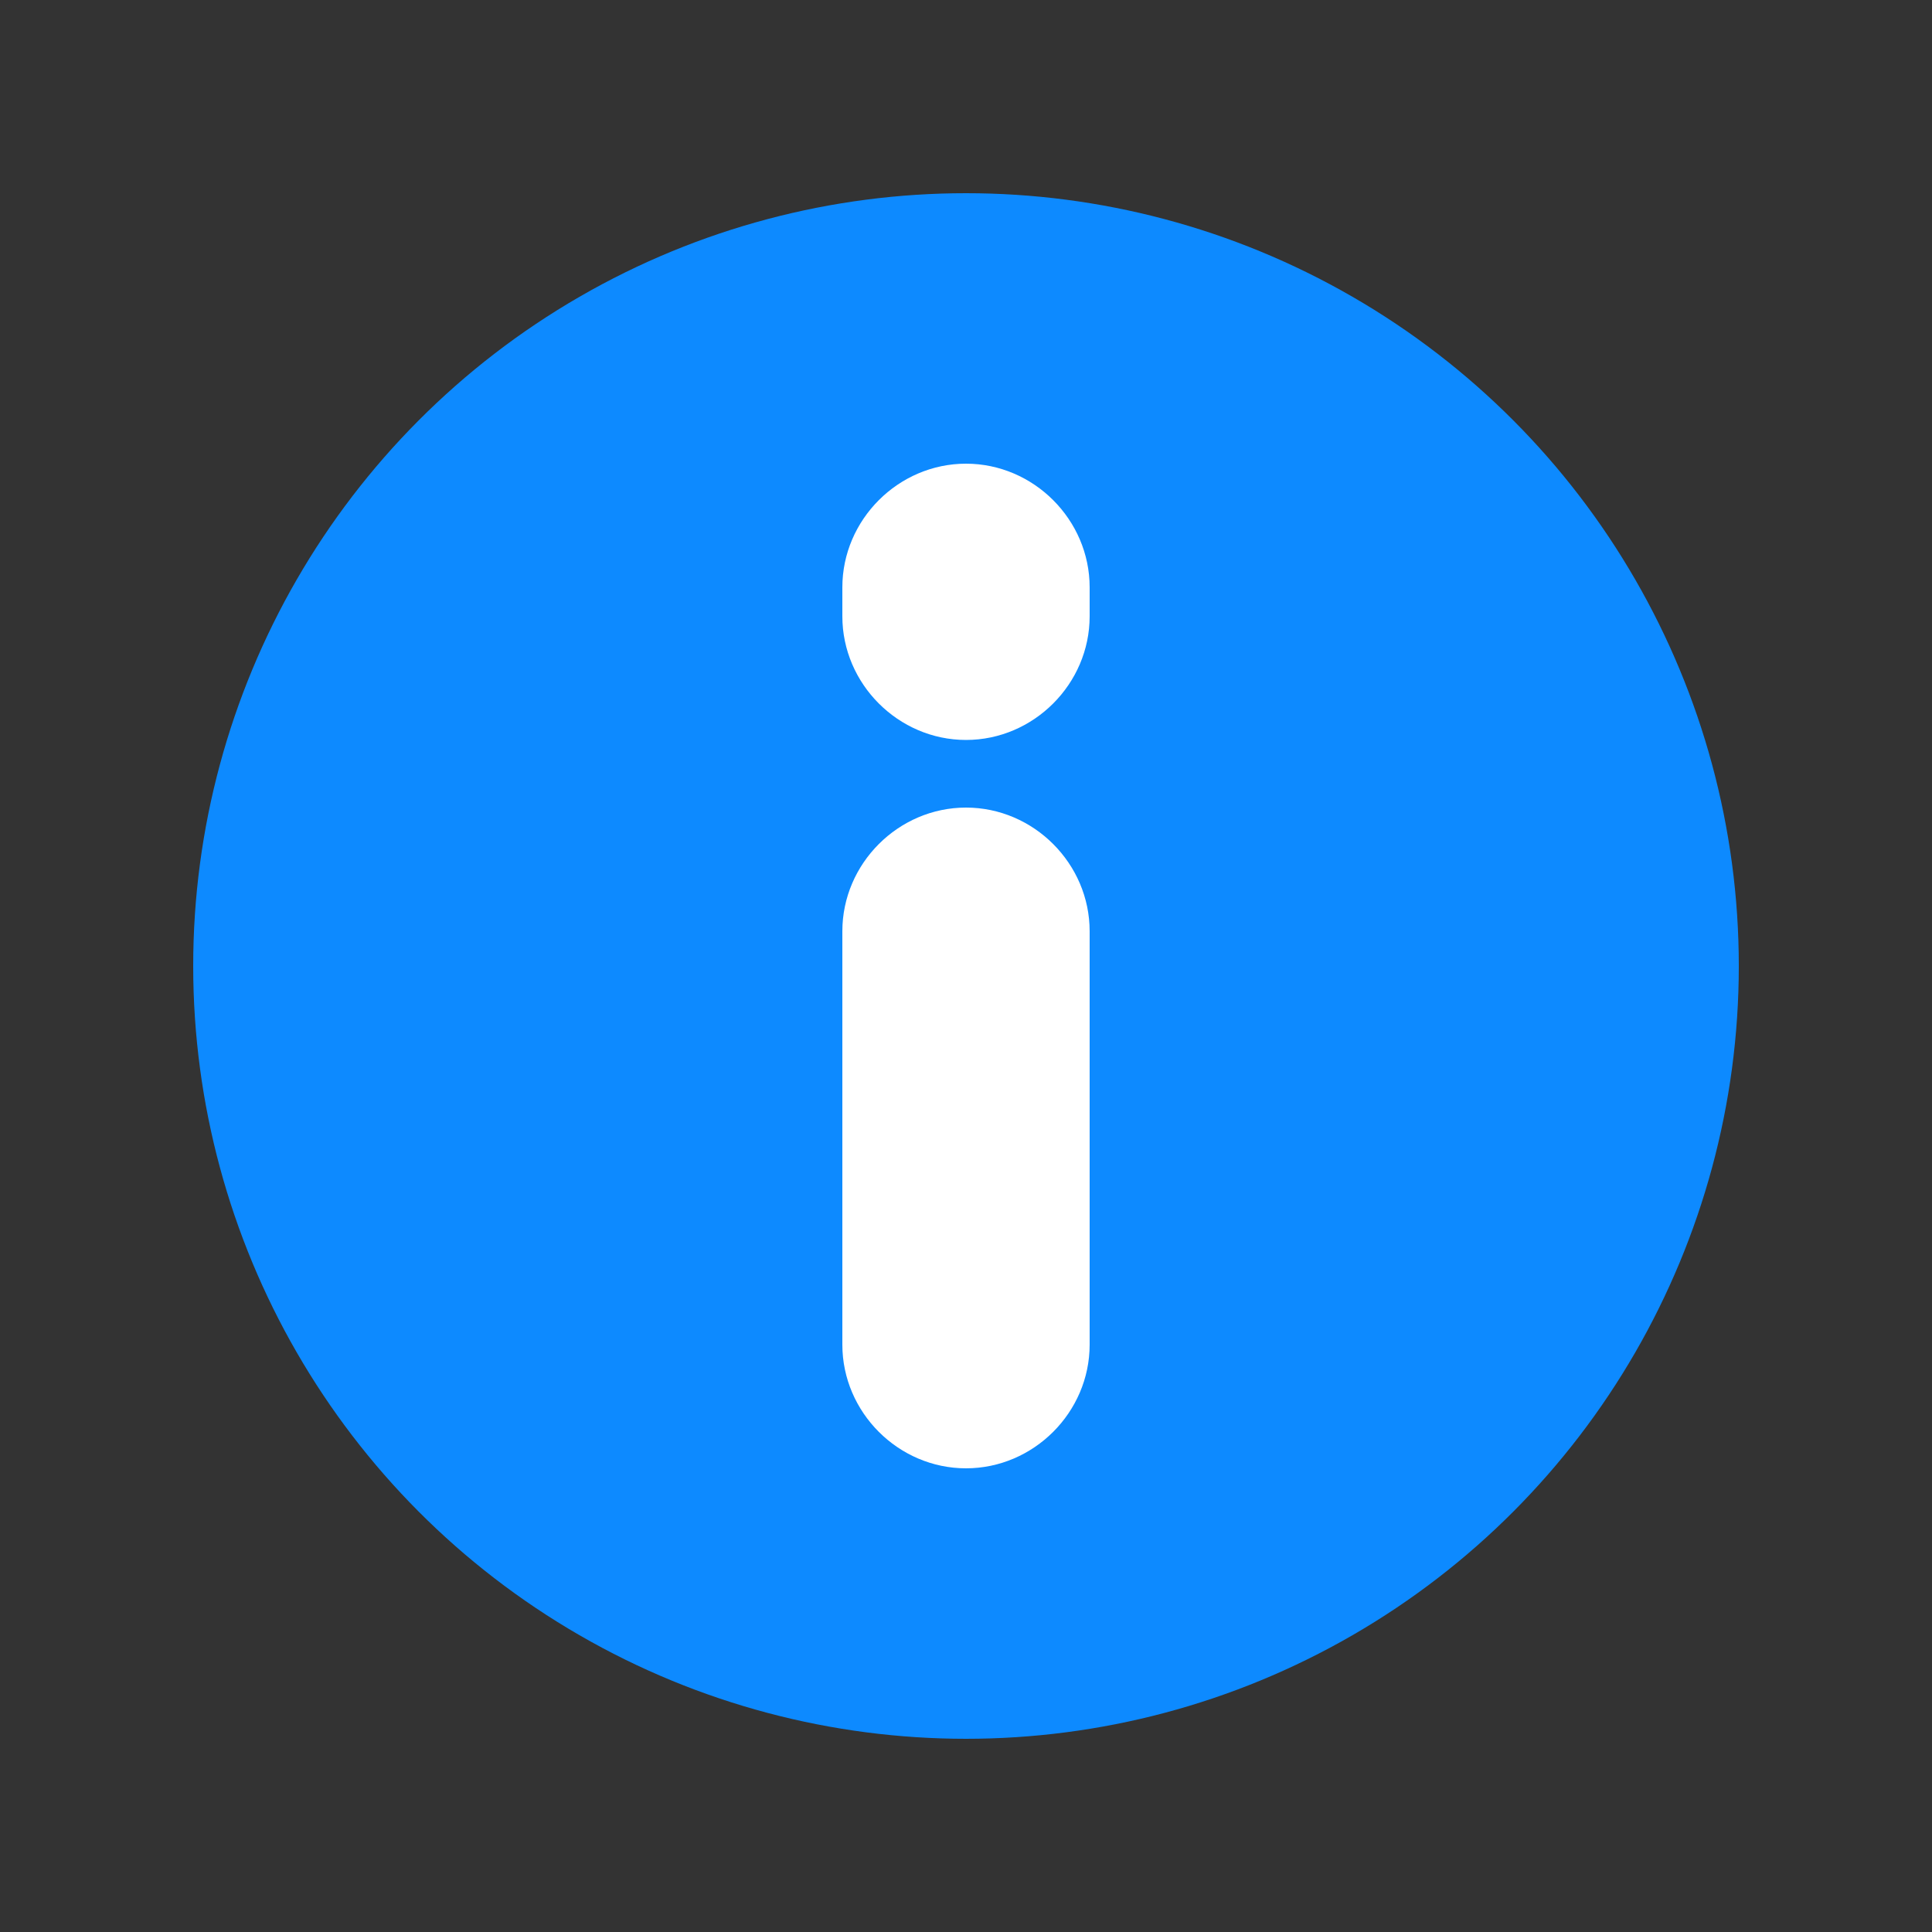
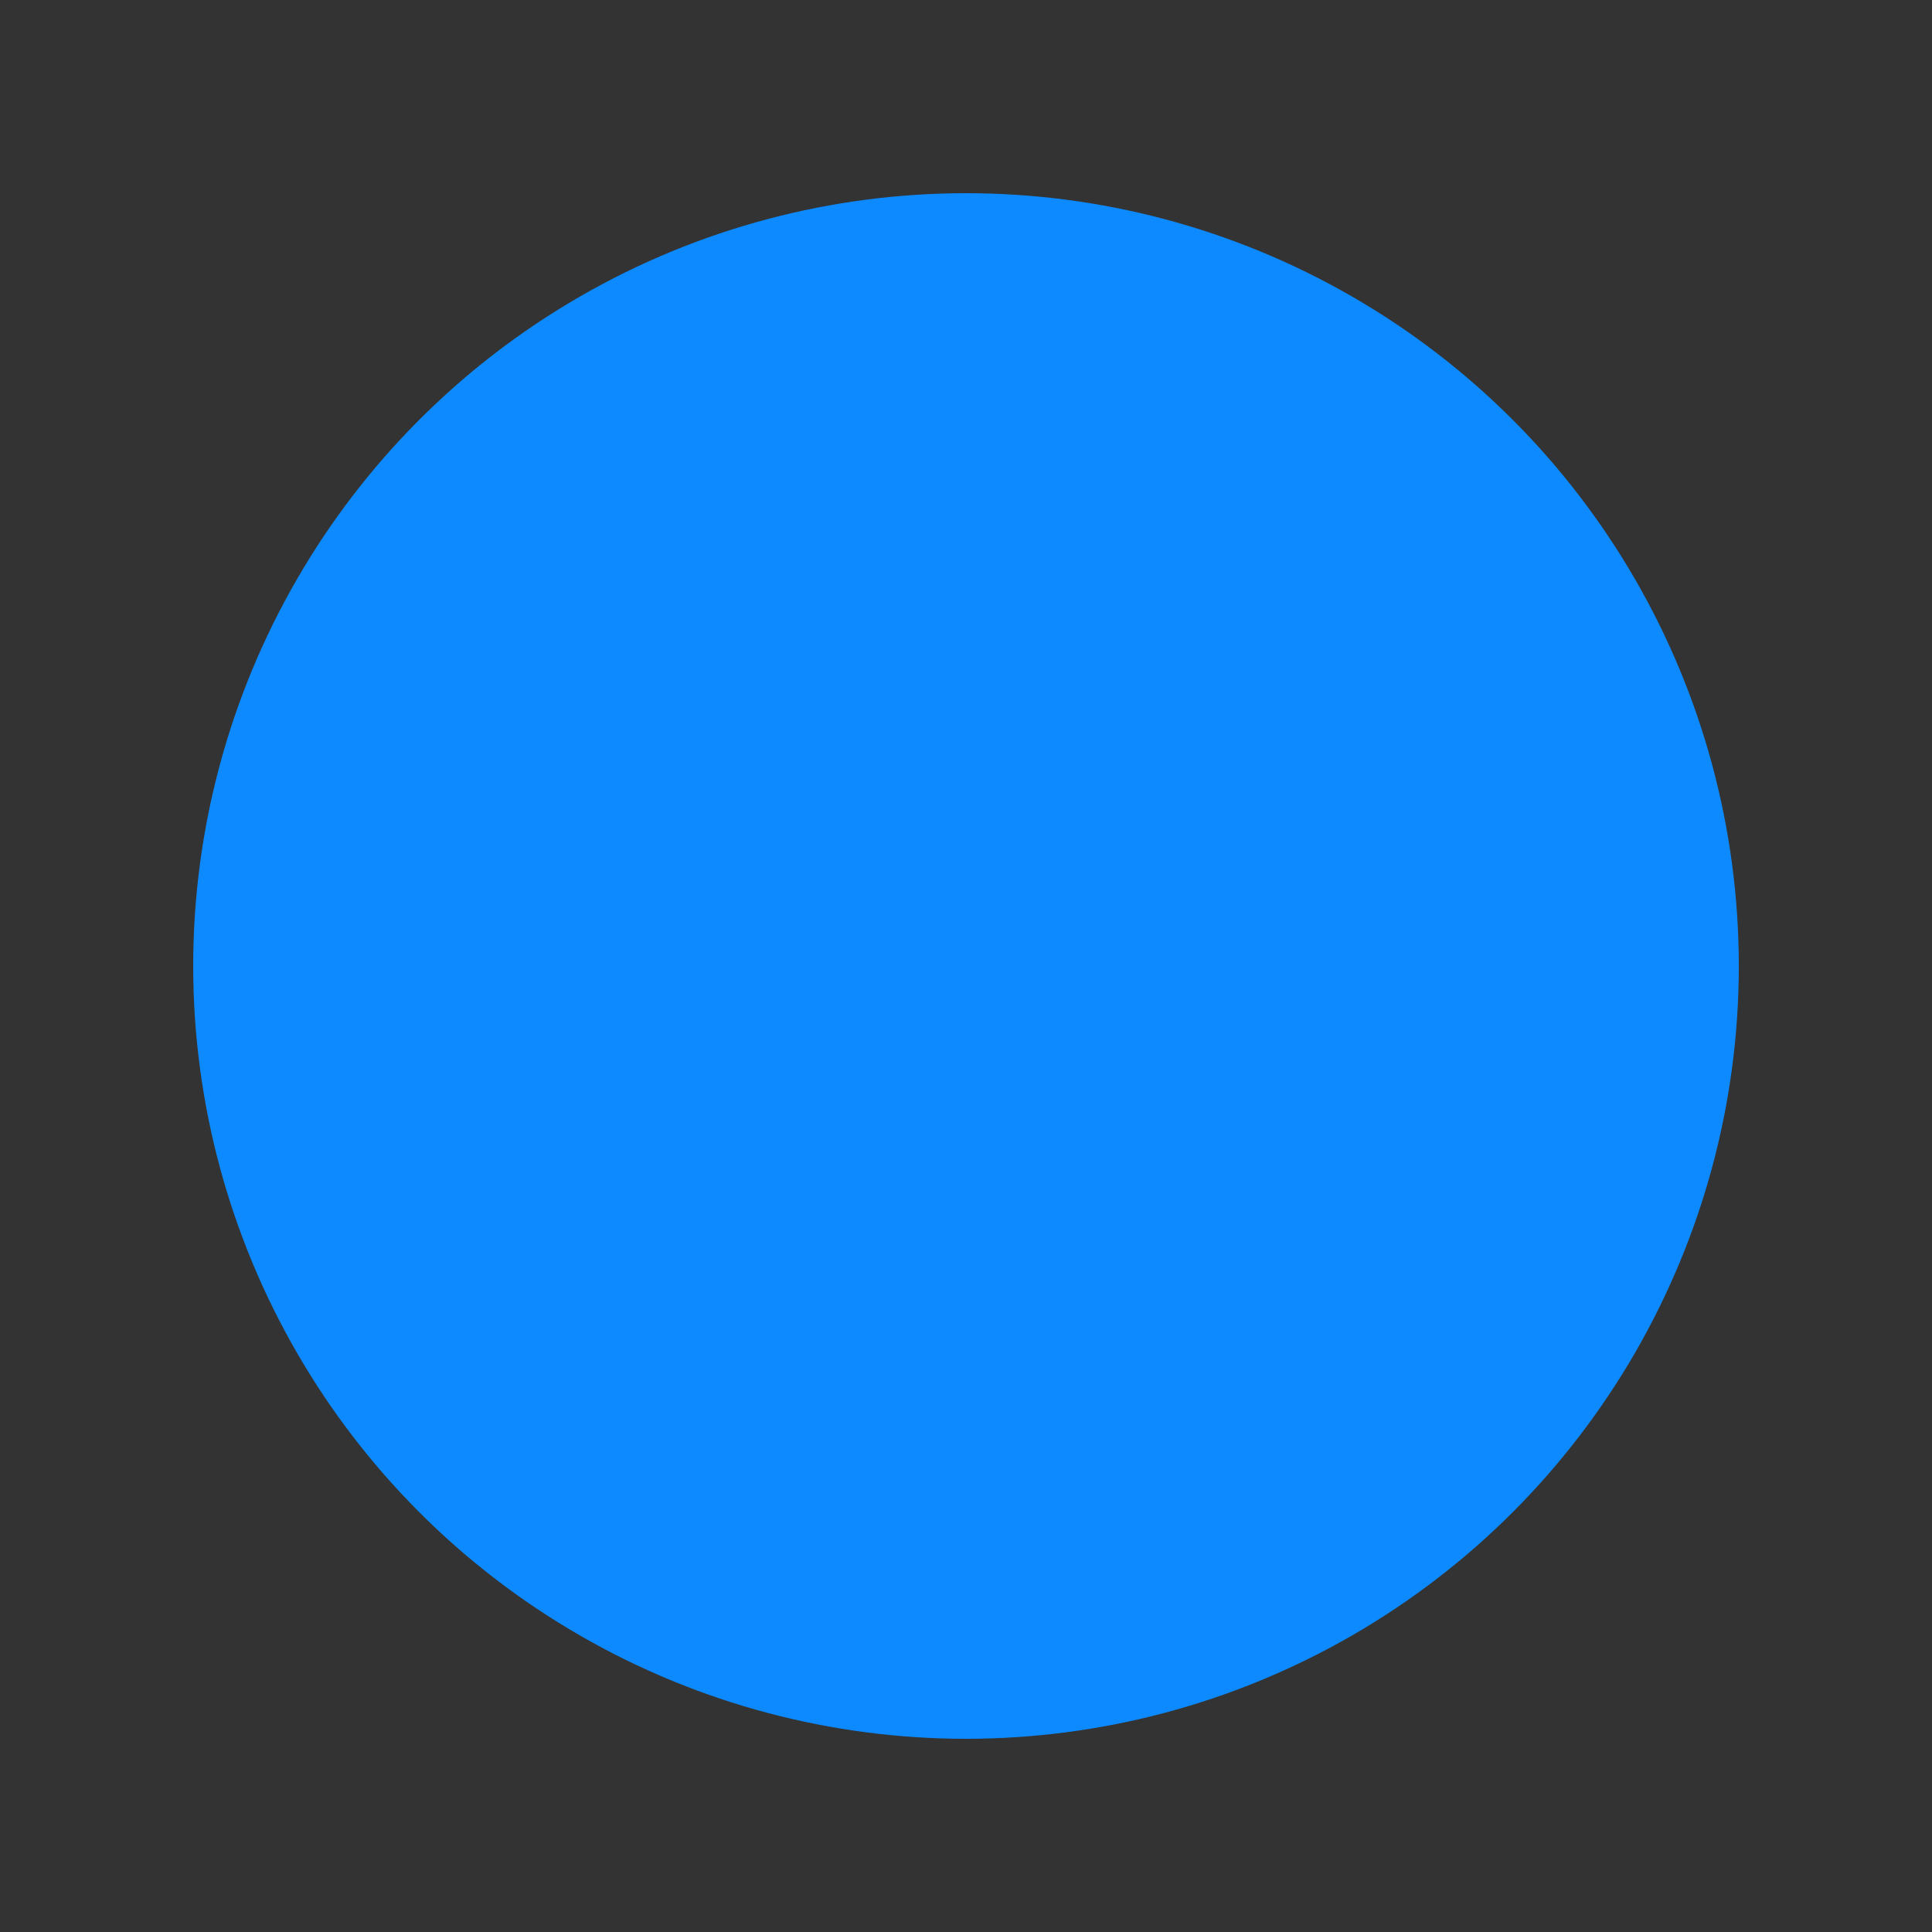
<svg xmlns="http://www.w3.org/2000/svg" version="1.1" id="Layer_1" x="0px" y="0px" viewBox="0 0 100 100" style="enable-background:new 0 0 100 100;" xml:space="preserve">
  <rect x="0" y="0" width="100" height="100" fill="#333333" stroke="none" />
  <style type="text/css">
	.st0{fill:#0D8AFF;}
	.st1{fill:#FFFFFF;}
</style>
  <g>
    <circle class="st0" cx="50" cy="50" r="40" />
    <g>
-       <path class="st1" d="M50,41.8c-3.5,0-6.4,2.9-6.4,6.4v21.4c0,3.5,2.9,6.4,6.4,6.4s6.4-2.9,6.4-6.4V48.2    C56.4,44.7,53.5,41.8,50,41.8z" />
-       <path class="st1" d="M50,24c-3.5,0-6.4,2.9-6.4,6.4v1.5c0,3.5,2.9,6.4,6.4,6.4s6.4-2.9,6.4-6.4v-1.5C56.4,26.9,53.5,24,50,24z" />
-     </g>
+       </g>
  </g>
</svg>